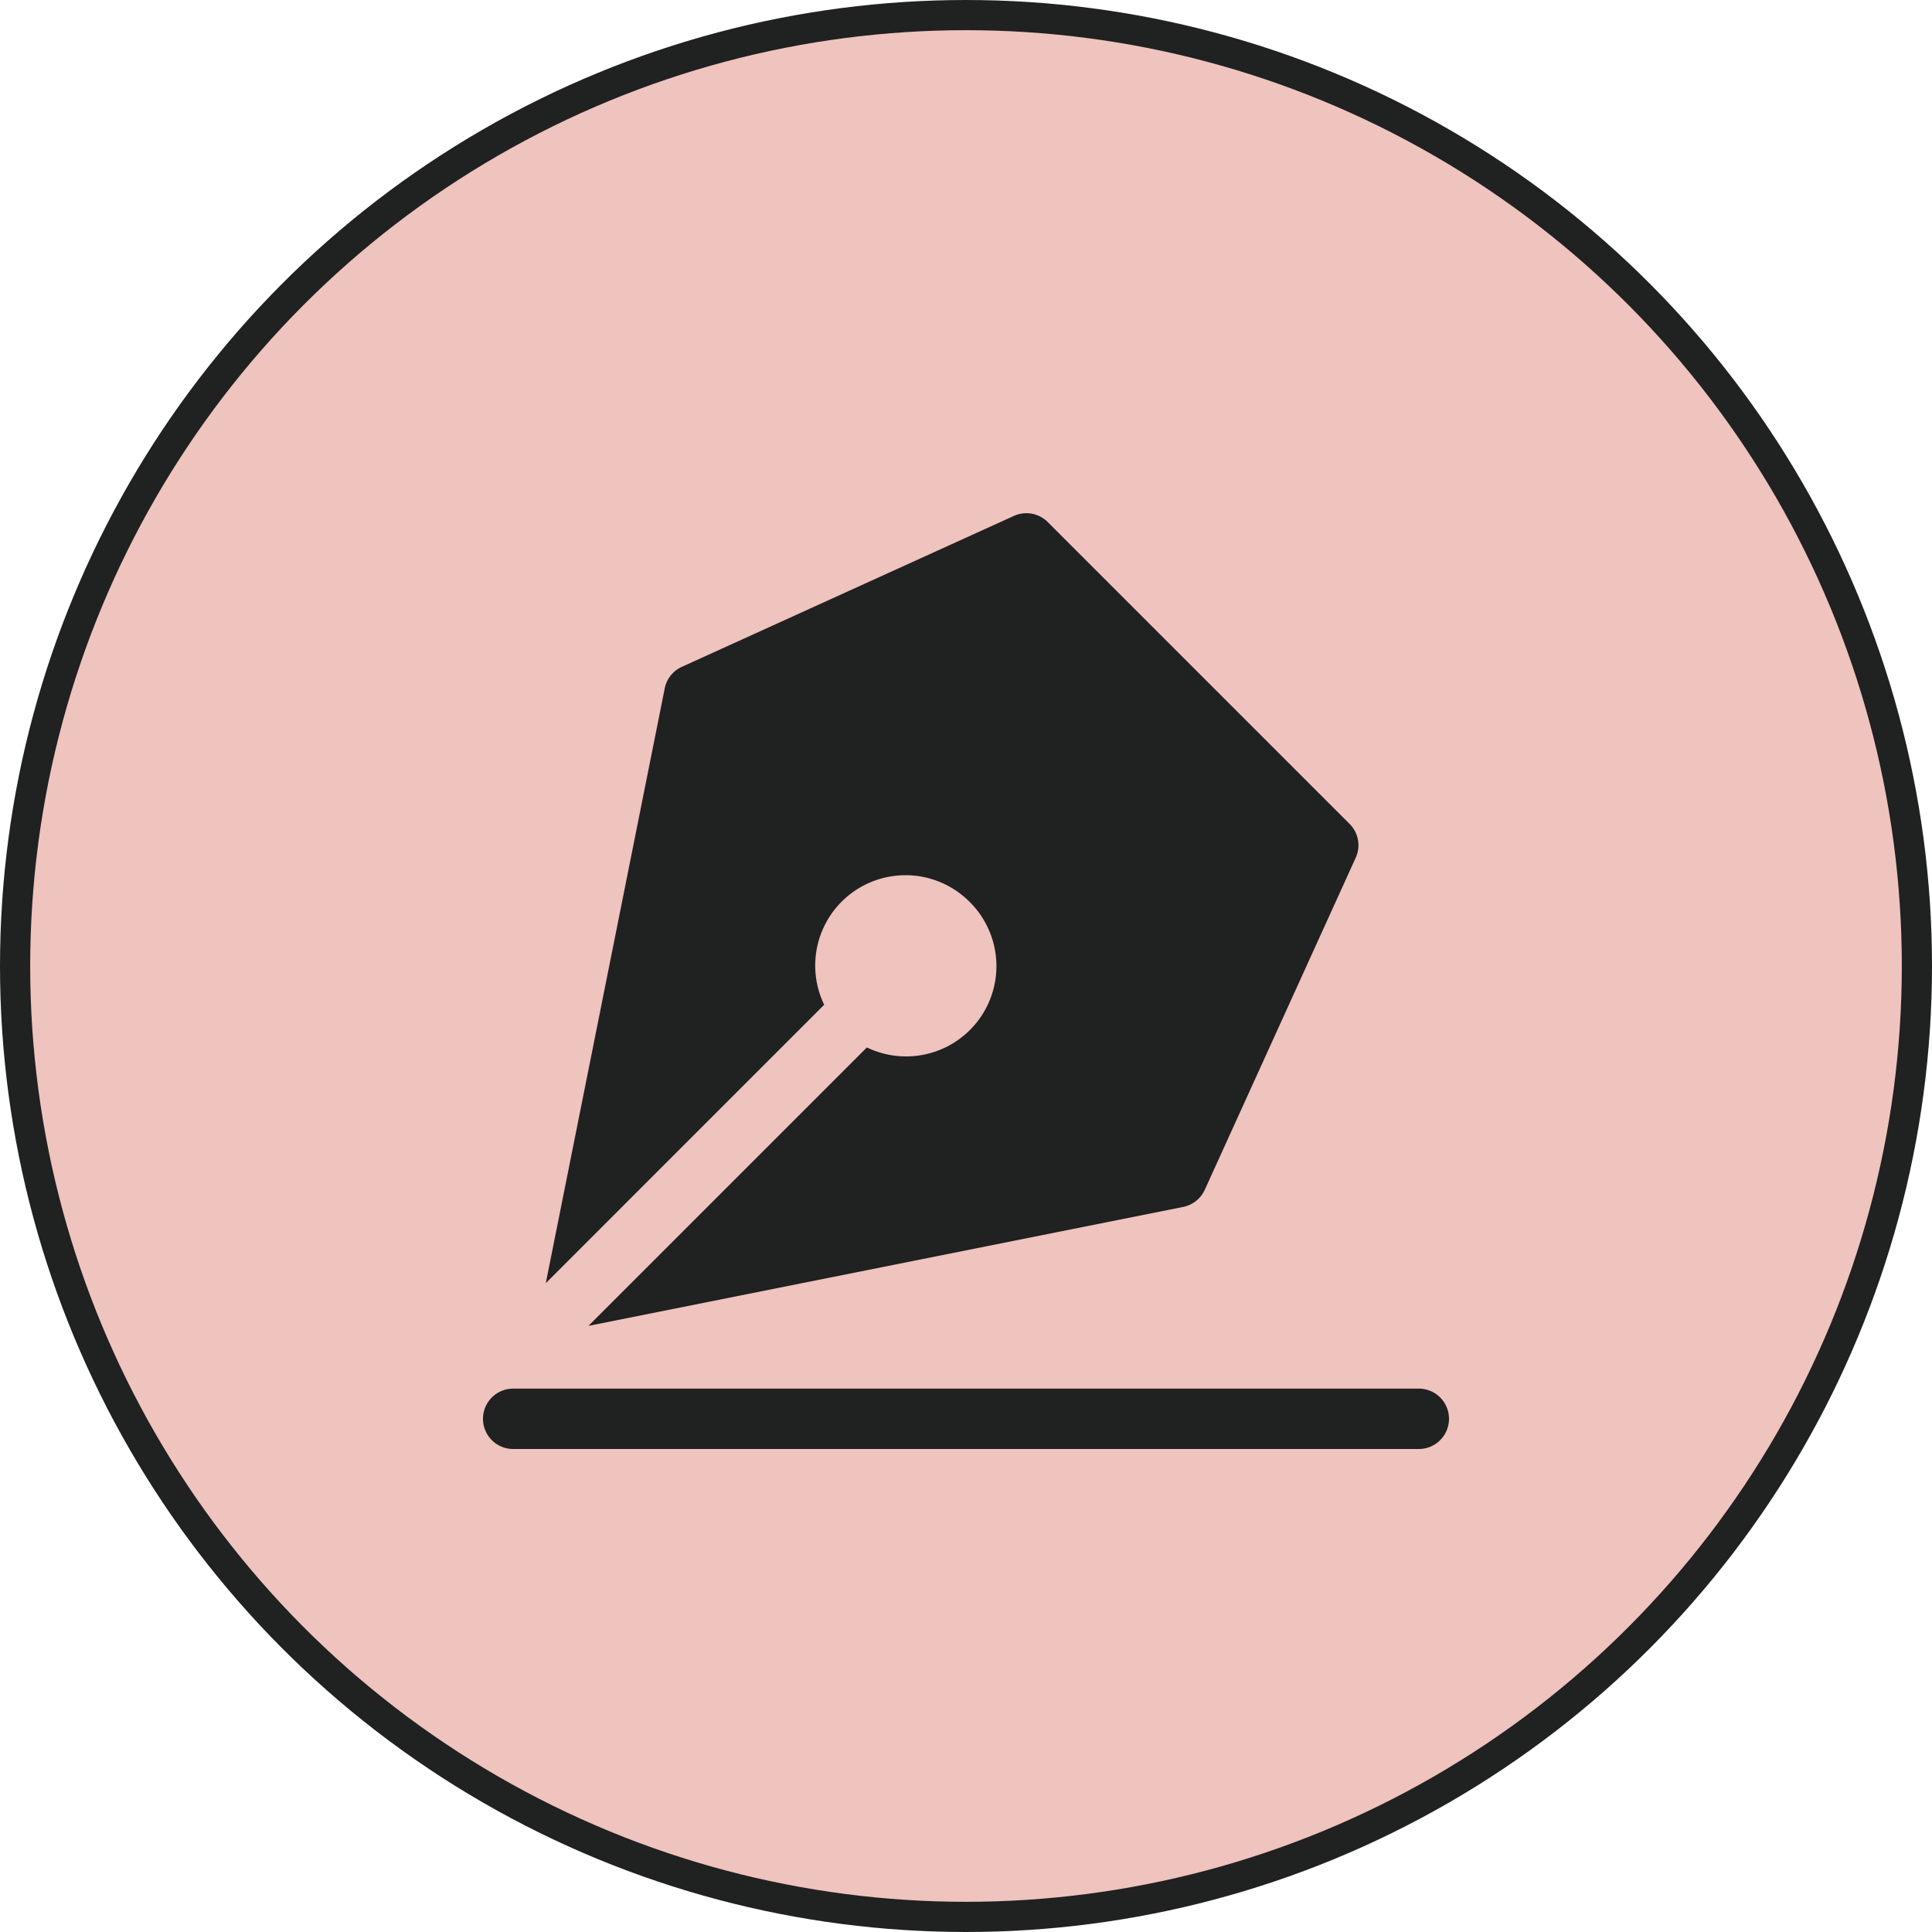
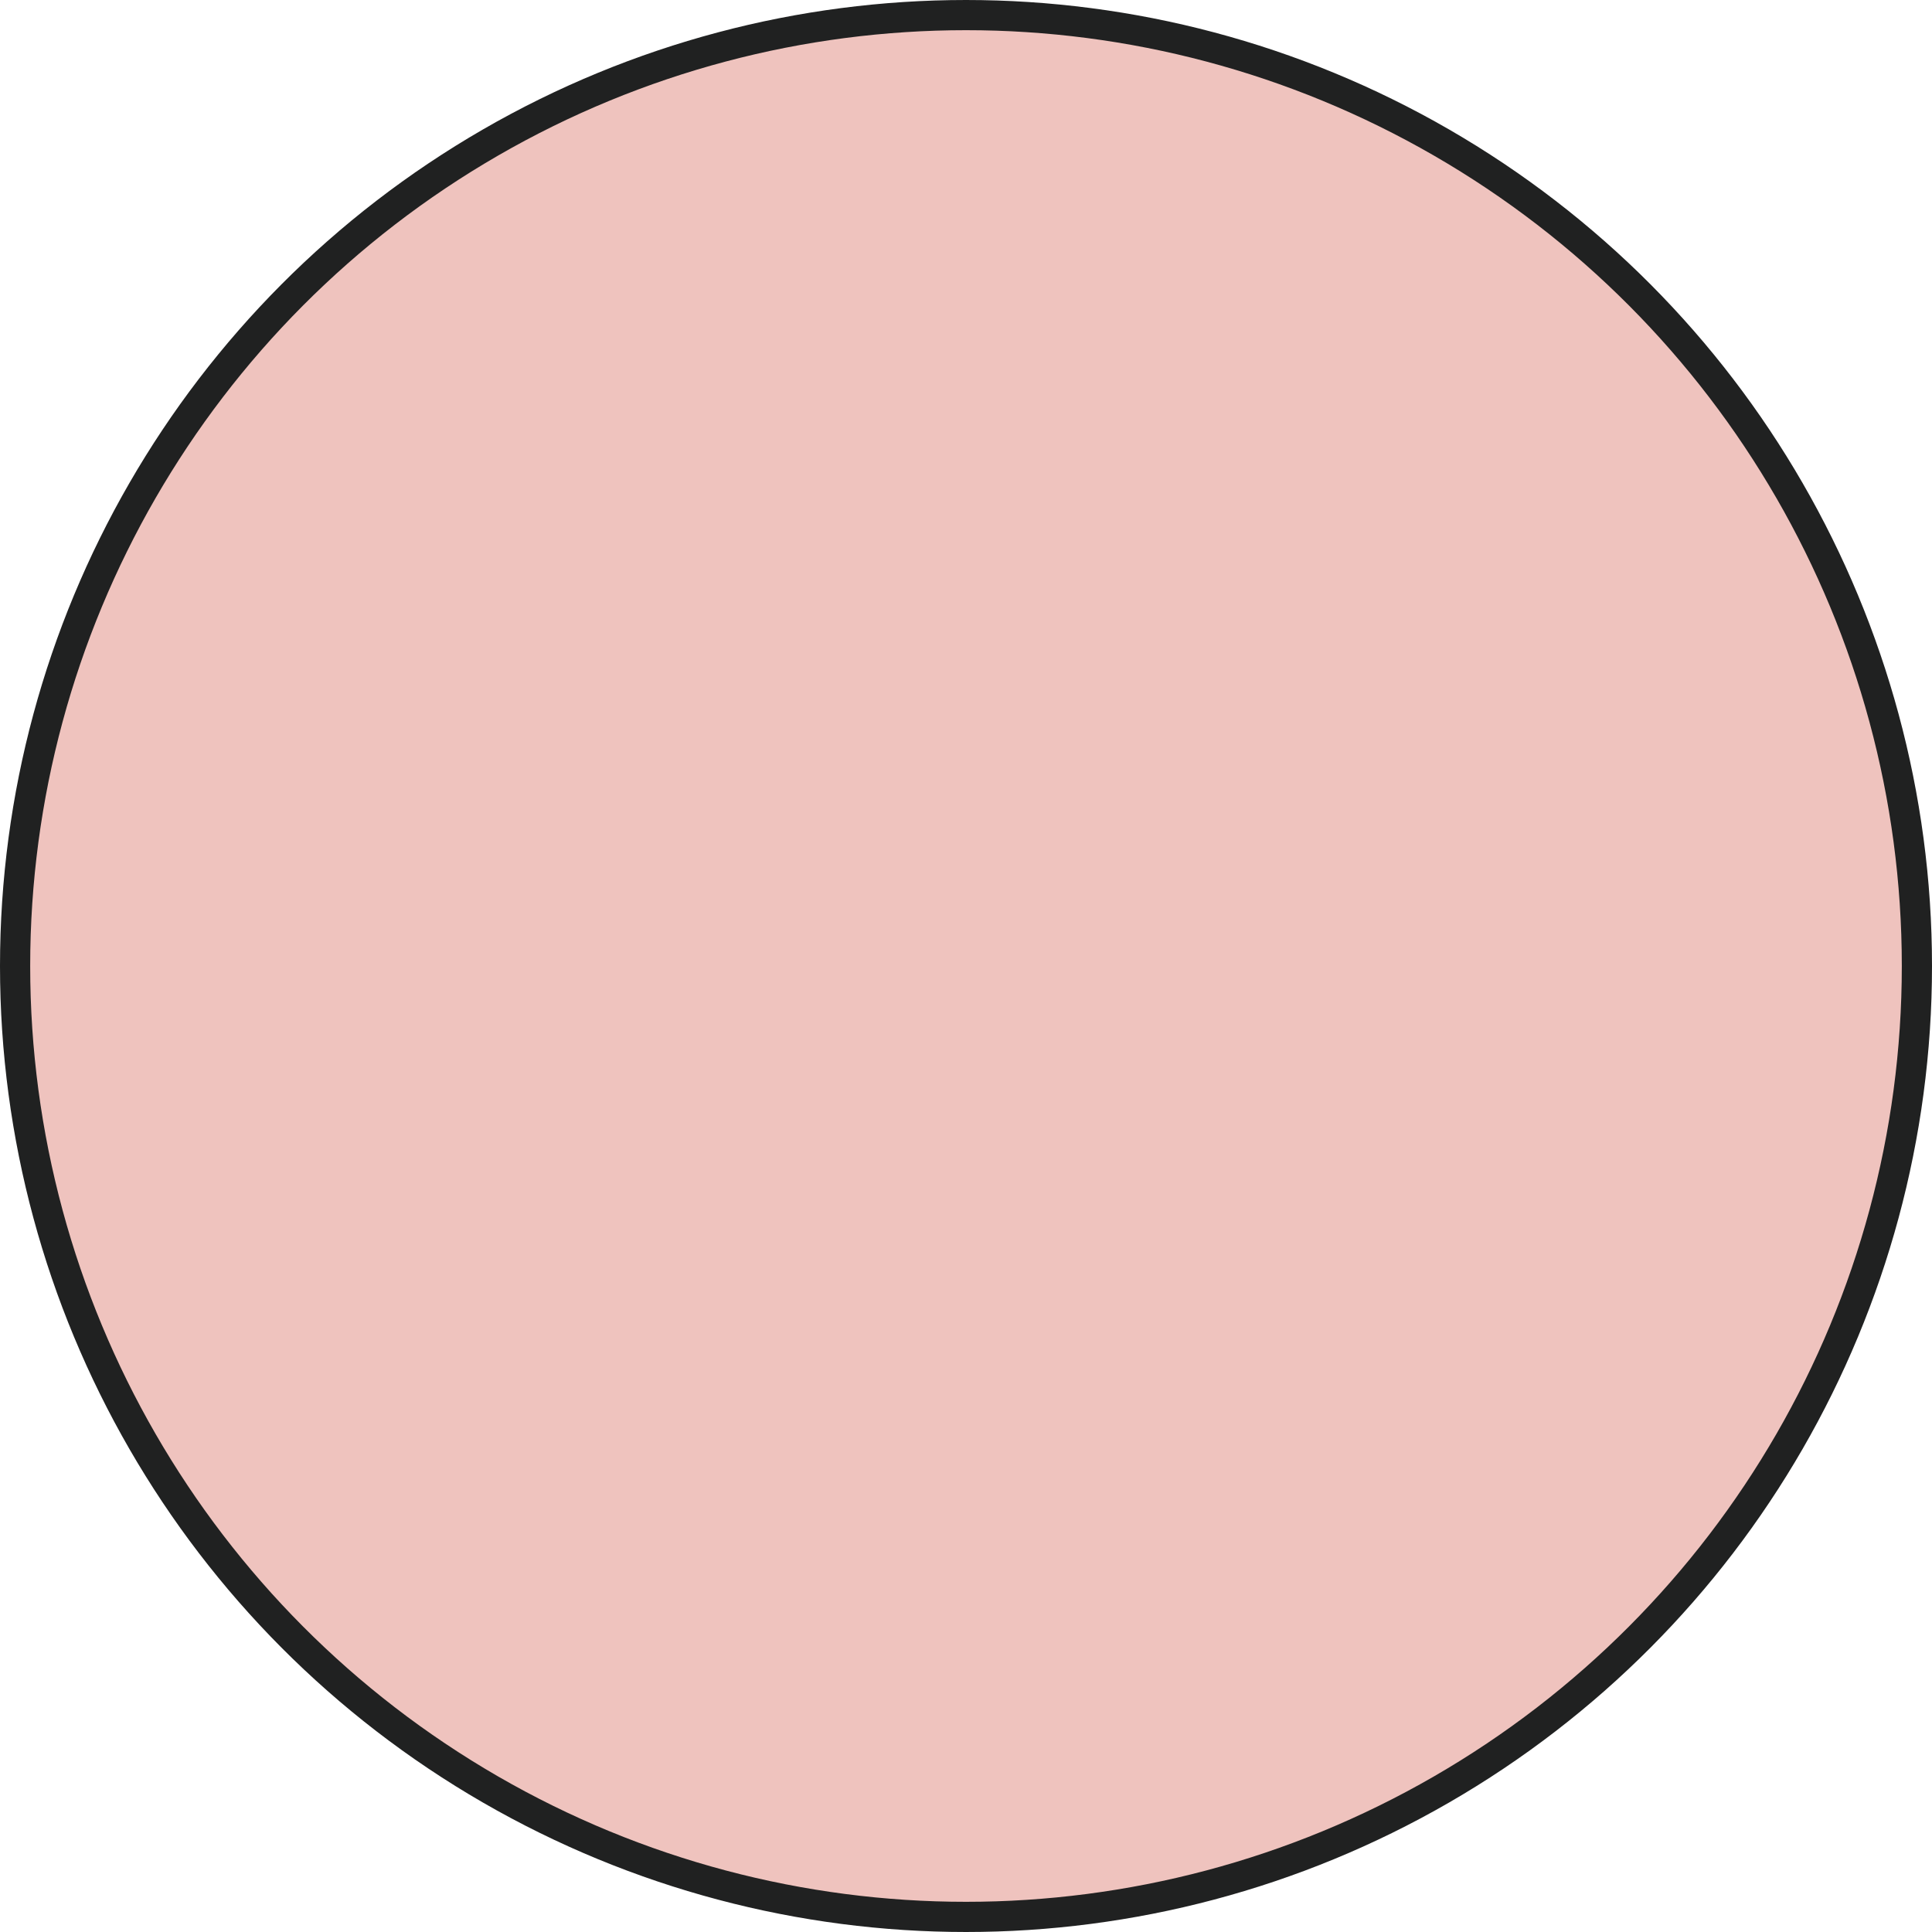
<svg xmlns="http://www.w3.org/2000/svg" width="64" height="64" fill="none">
  <circle cx="32" cy="32" r="31.5" fill="#EFC3BE" stroke="#202121" />
  <g clip-path="url(#clip0_4336_3384)" fill="#202121">
    <path d="M44.707 27.293l-10-10a1 1 0 00-1.12-.203l-11 5a.994.994 0 00-.567.714l-3.94 19.703 9.222-9.223a2.992 2.992 0 014.82-3.406 2.992 2.992 0 01-3.406 4.82l-9.223 9.223 19.703-3.941a1 1 0 00.714-.567l5-11a.997.997 0 00-.203-1.12zM47 48H17a1 1 0 110-2h30a1 1 0 110 2z" />
  </g>
  <defs>
    <clipPath id="clip0_4336_3384">
-       <path fill="#fff" transform="translate(16 16)" d="M0 0h32v32H0z" />
-     </clipPath>
+       </clipPath>
  </defs>
</svg>